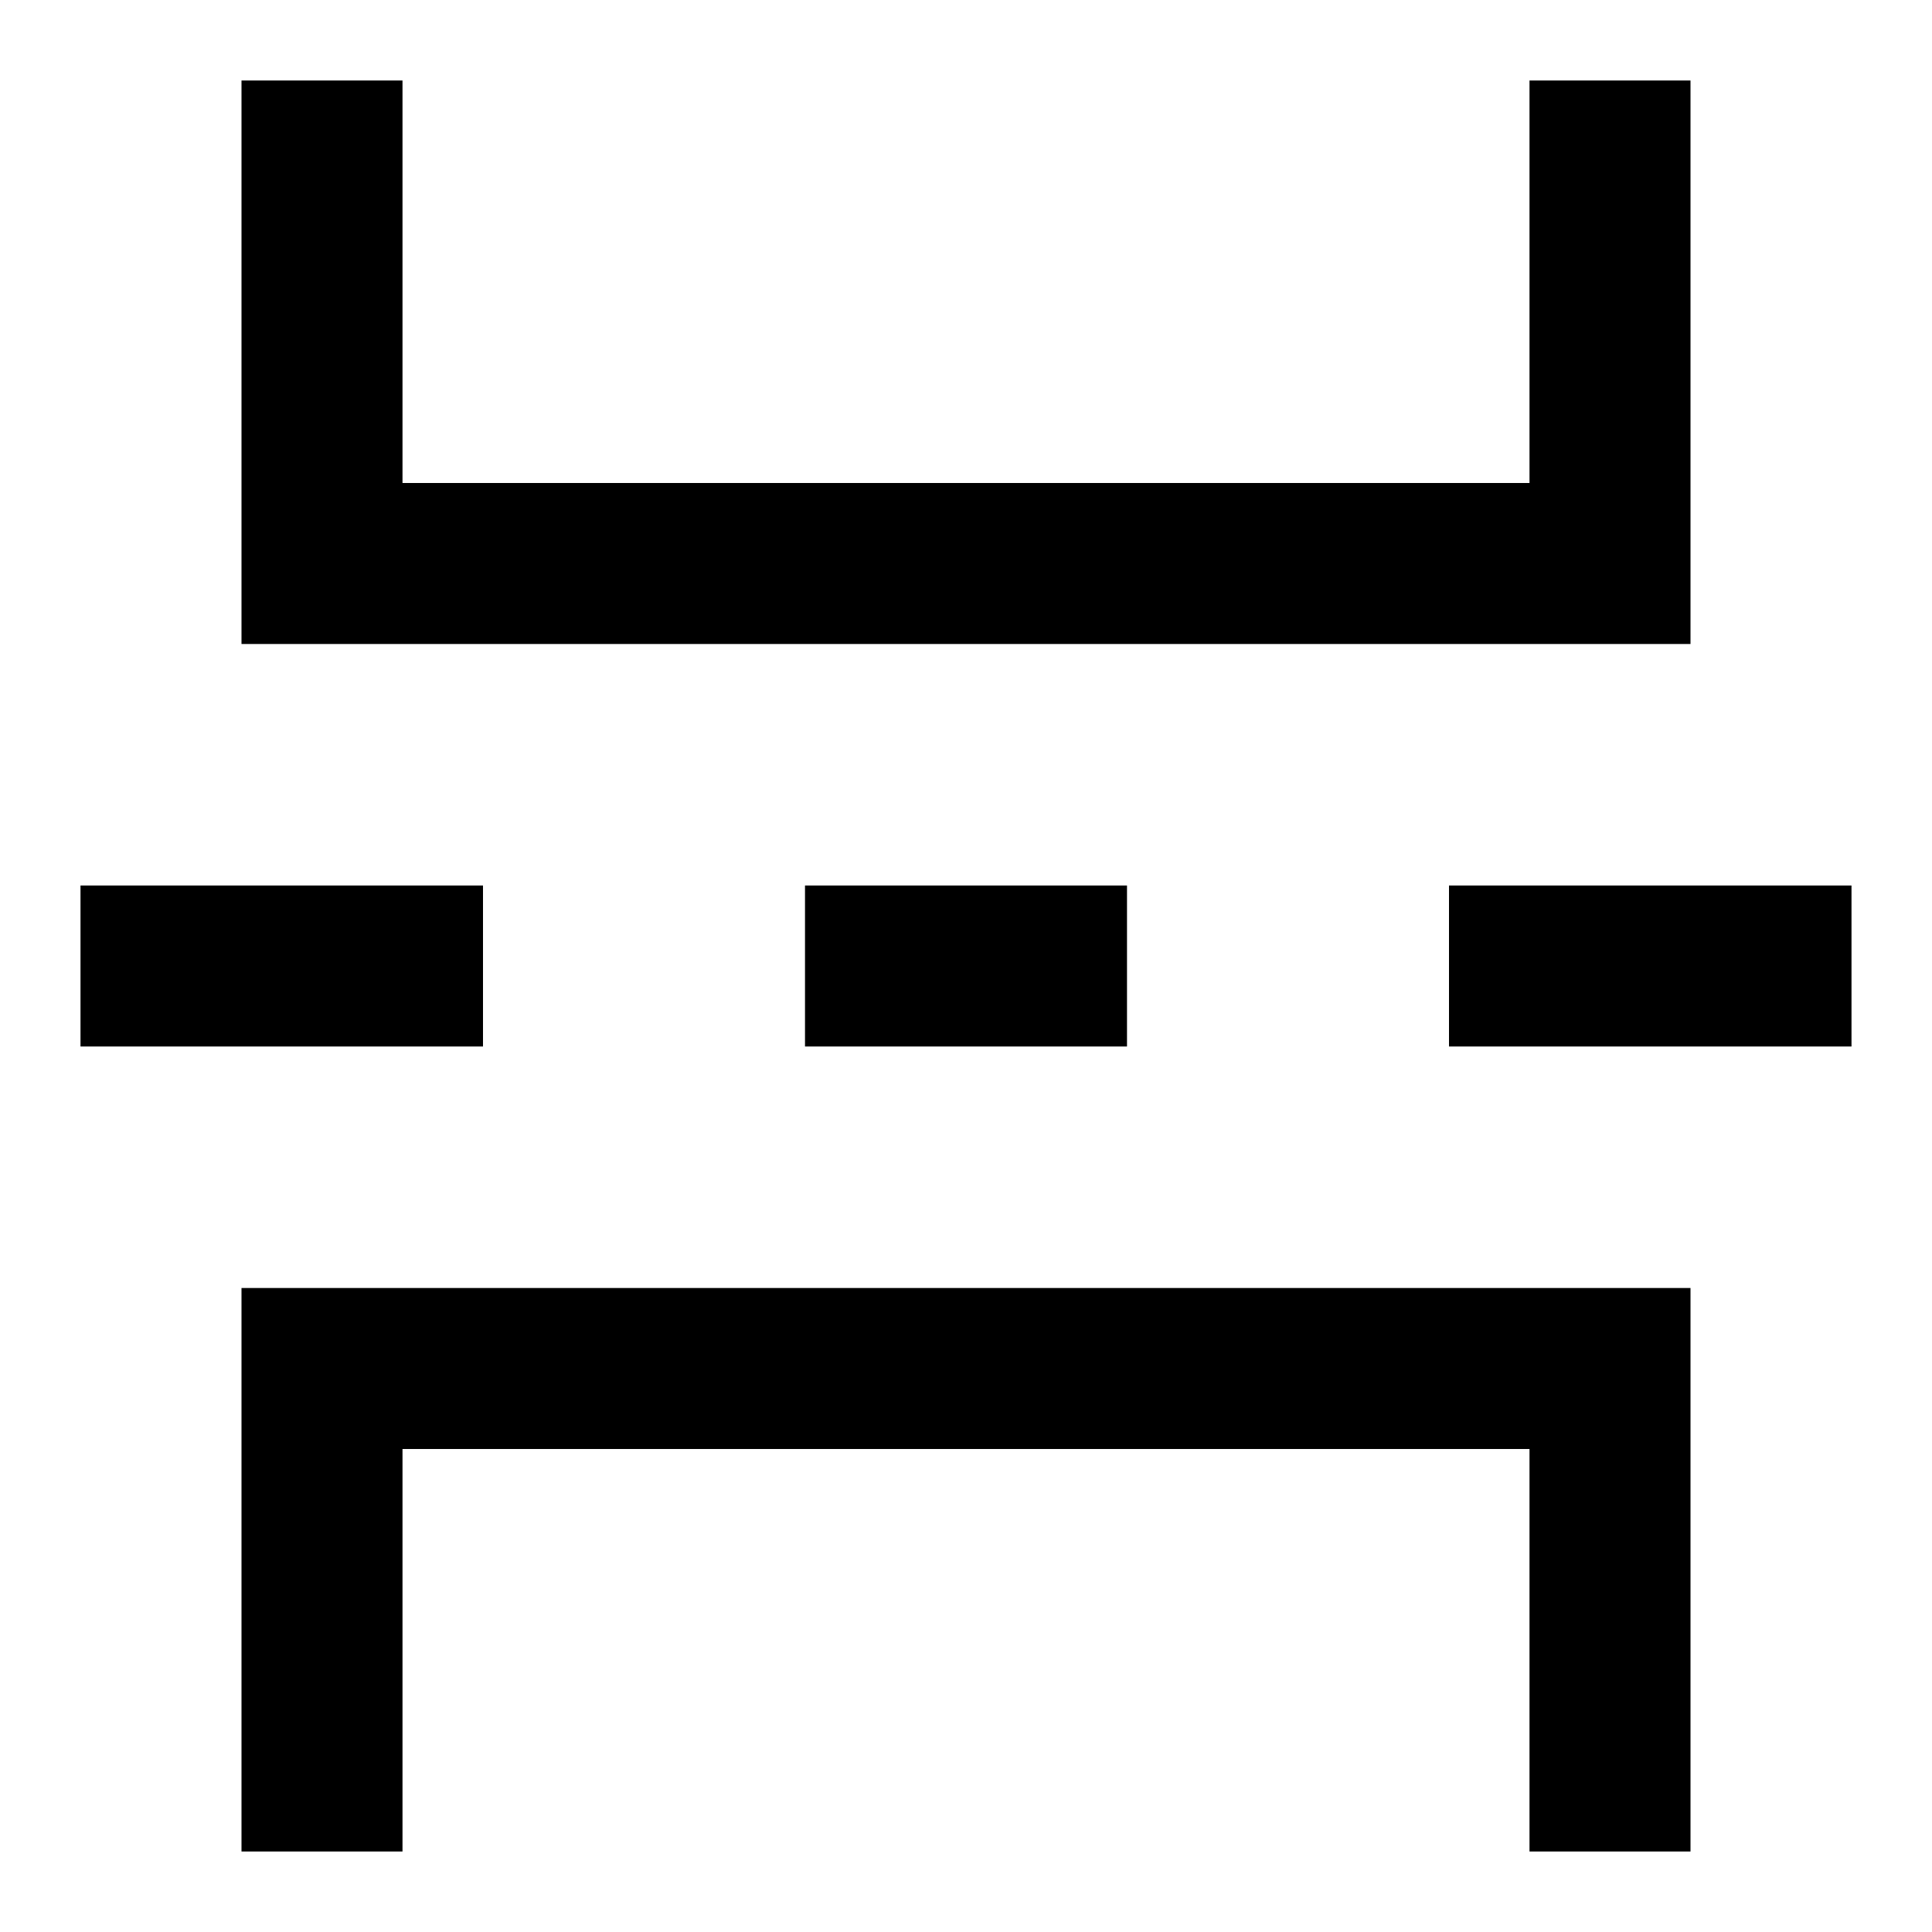
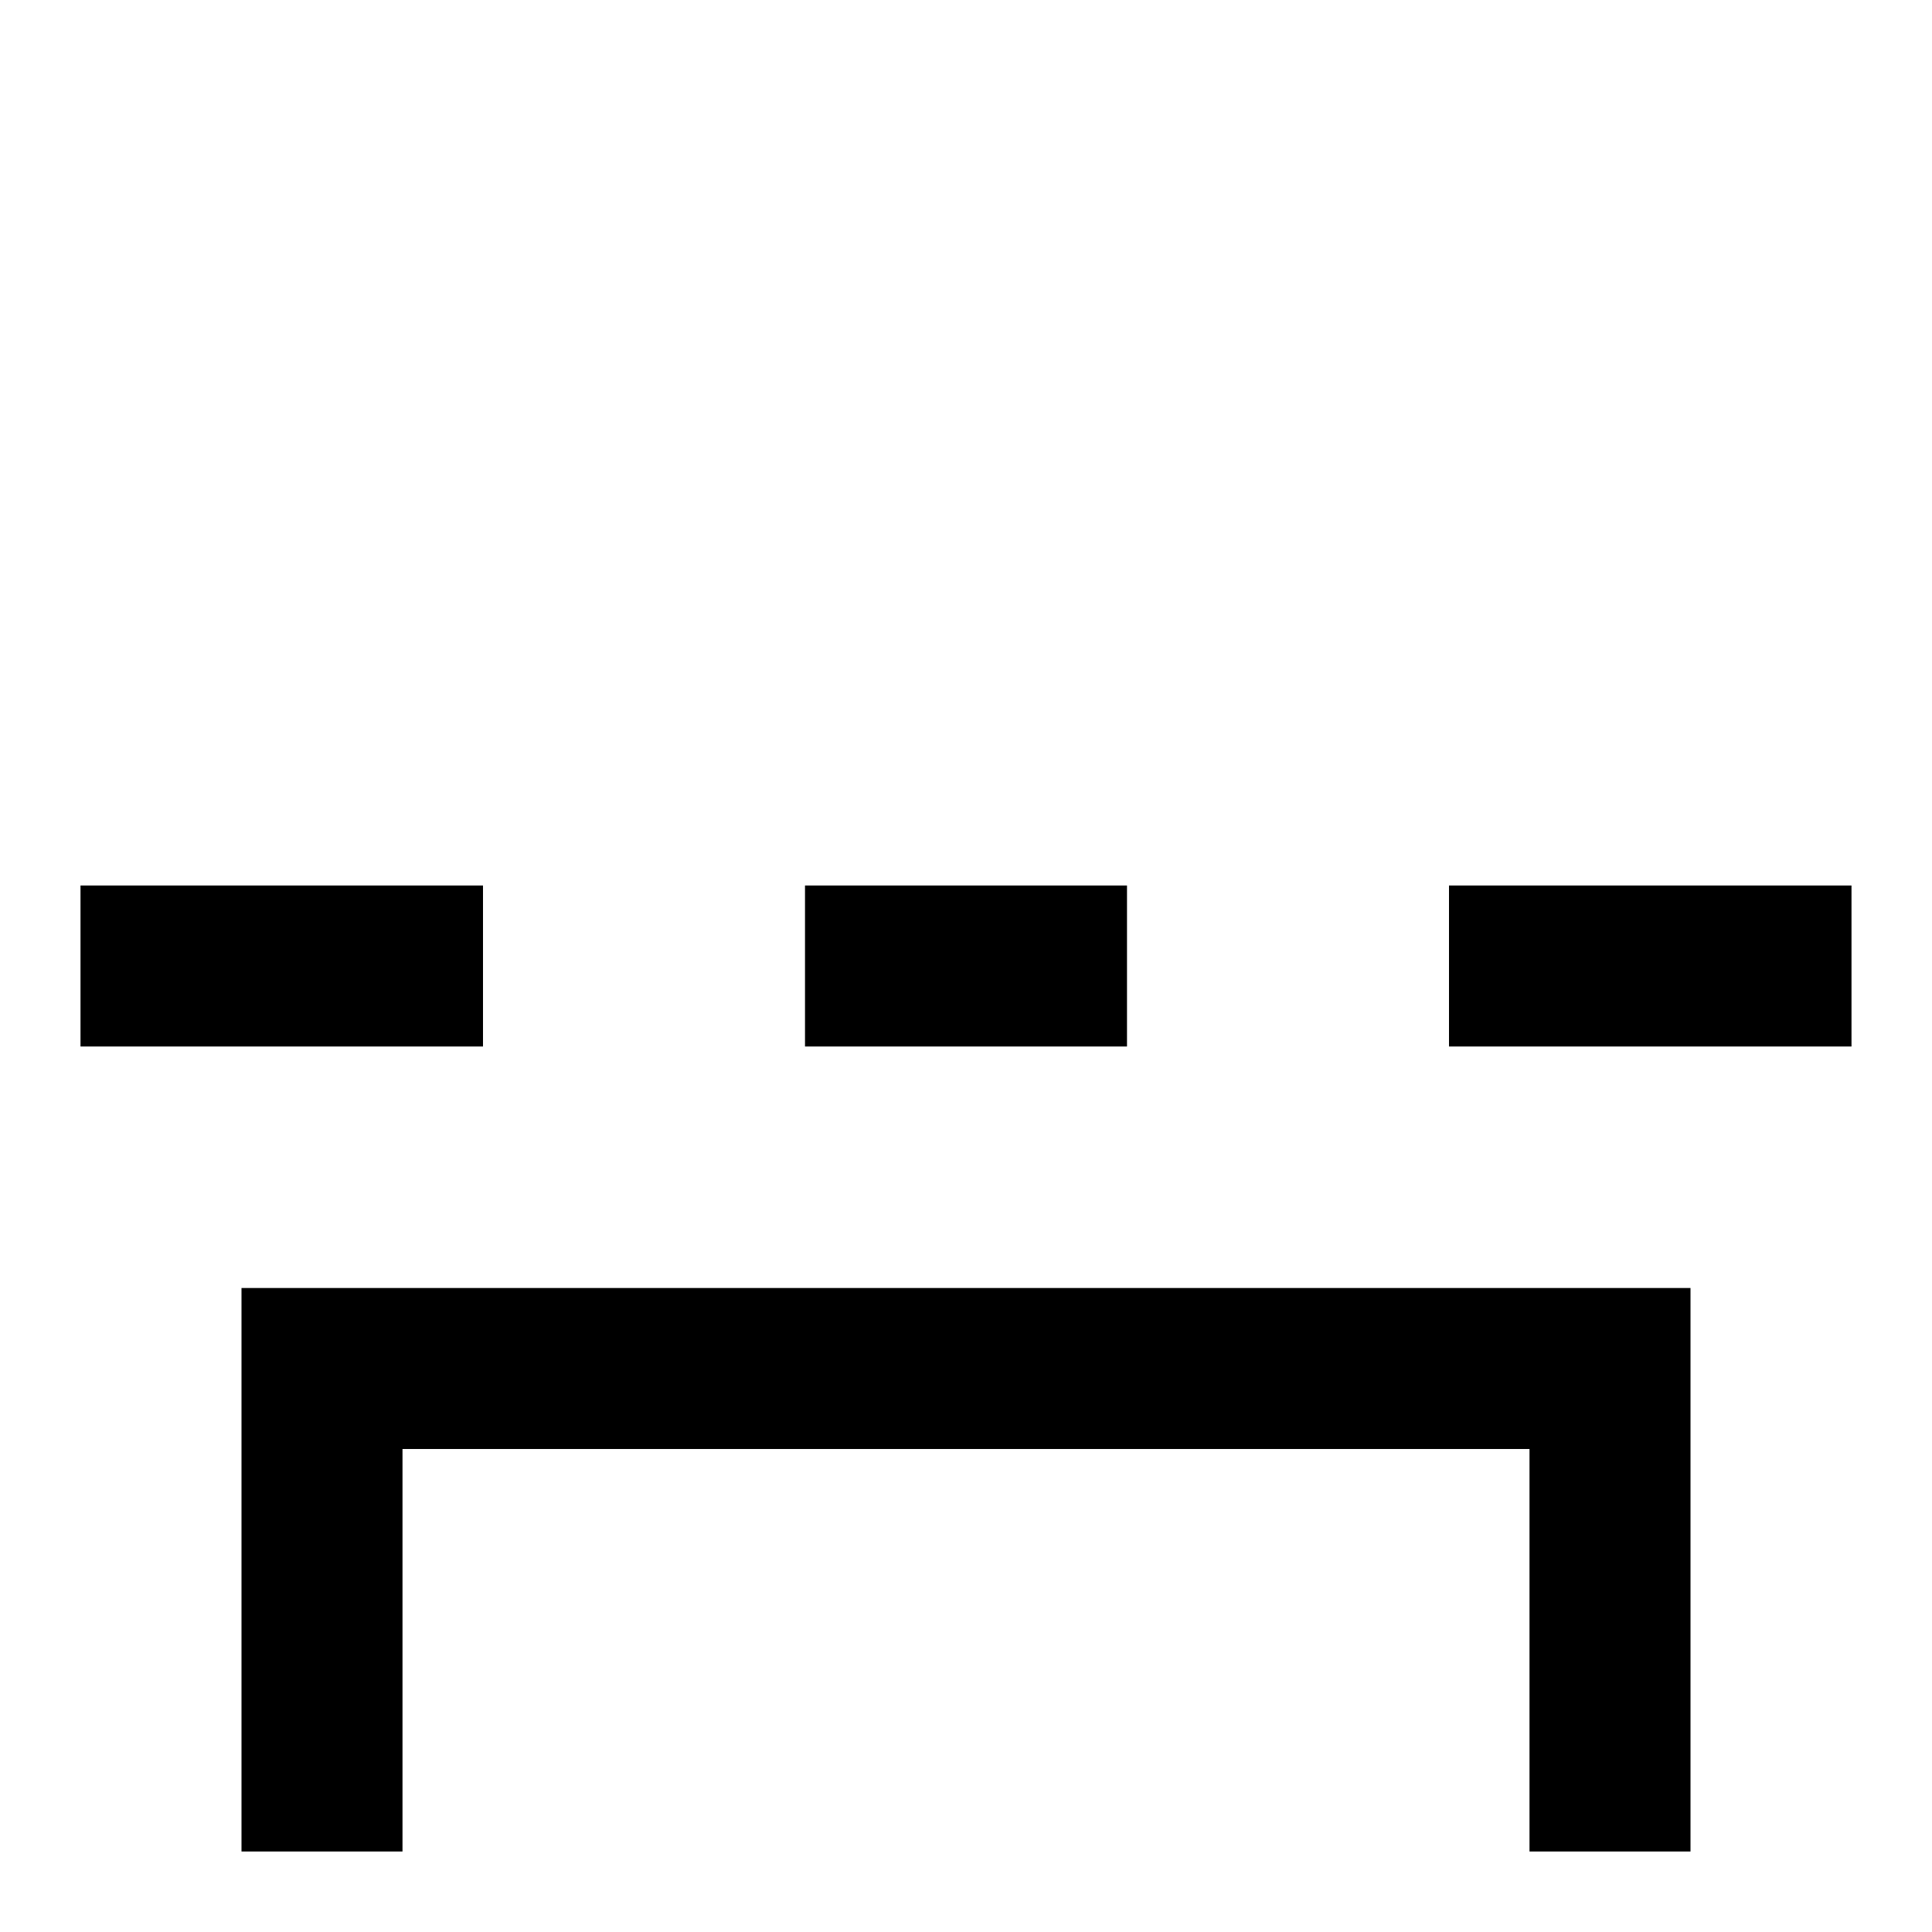
<svg xmlns="http://www.w3.org/2000/svg" id="Page_Break" viewBox="0 0 24 24">
-   <polygon points="3 8 3 1 5 1 5 6 19 6 19 1 21 1 21 8 3 8" />
  <rect x="1" y="11" width="5" height="2" />
  <rect x="10" y="11" width="4" height="2" />
  <polygon points="21 16 21 23 19 23 19 18 5 18 5 23 3 23 3 16 21 16" />
  <rect x="18" y="11" width="5" height="2" />
</svg>